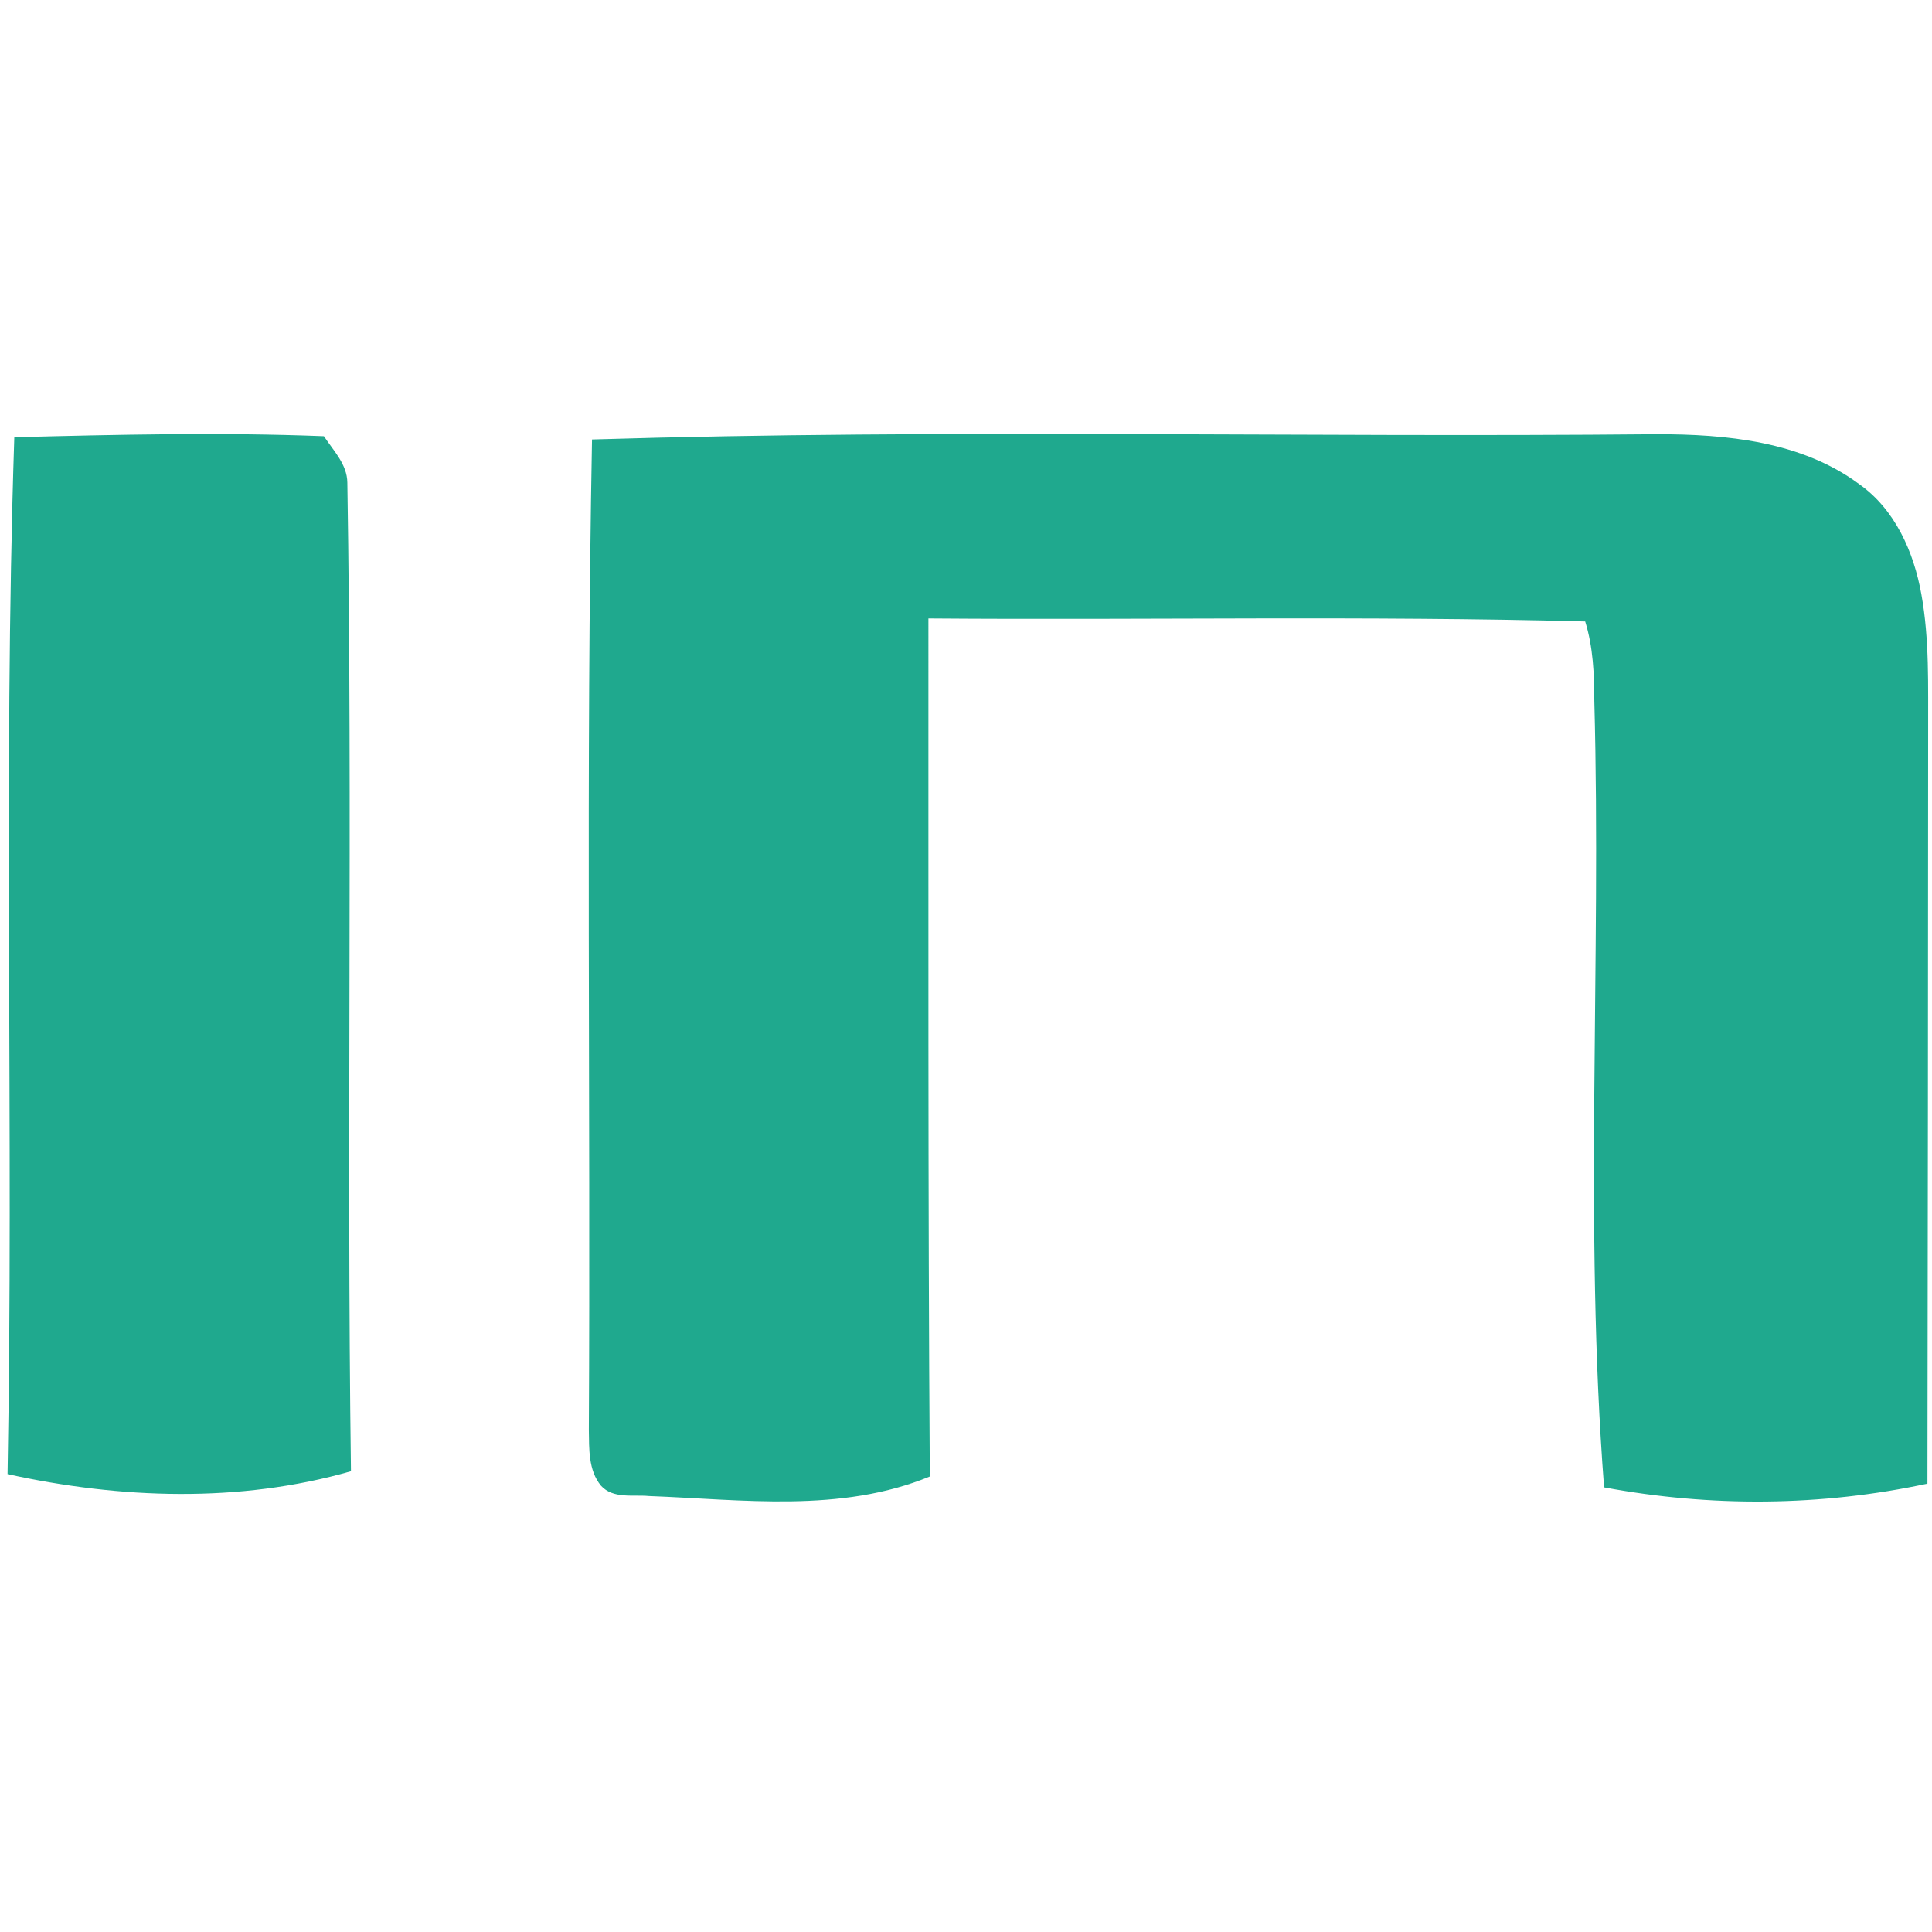
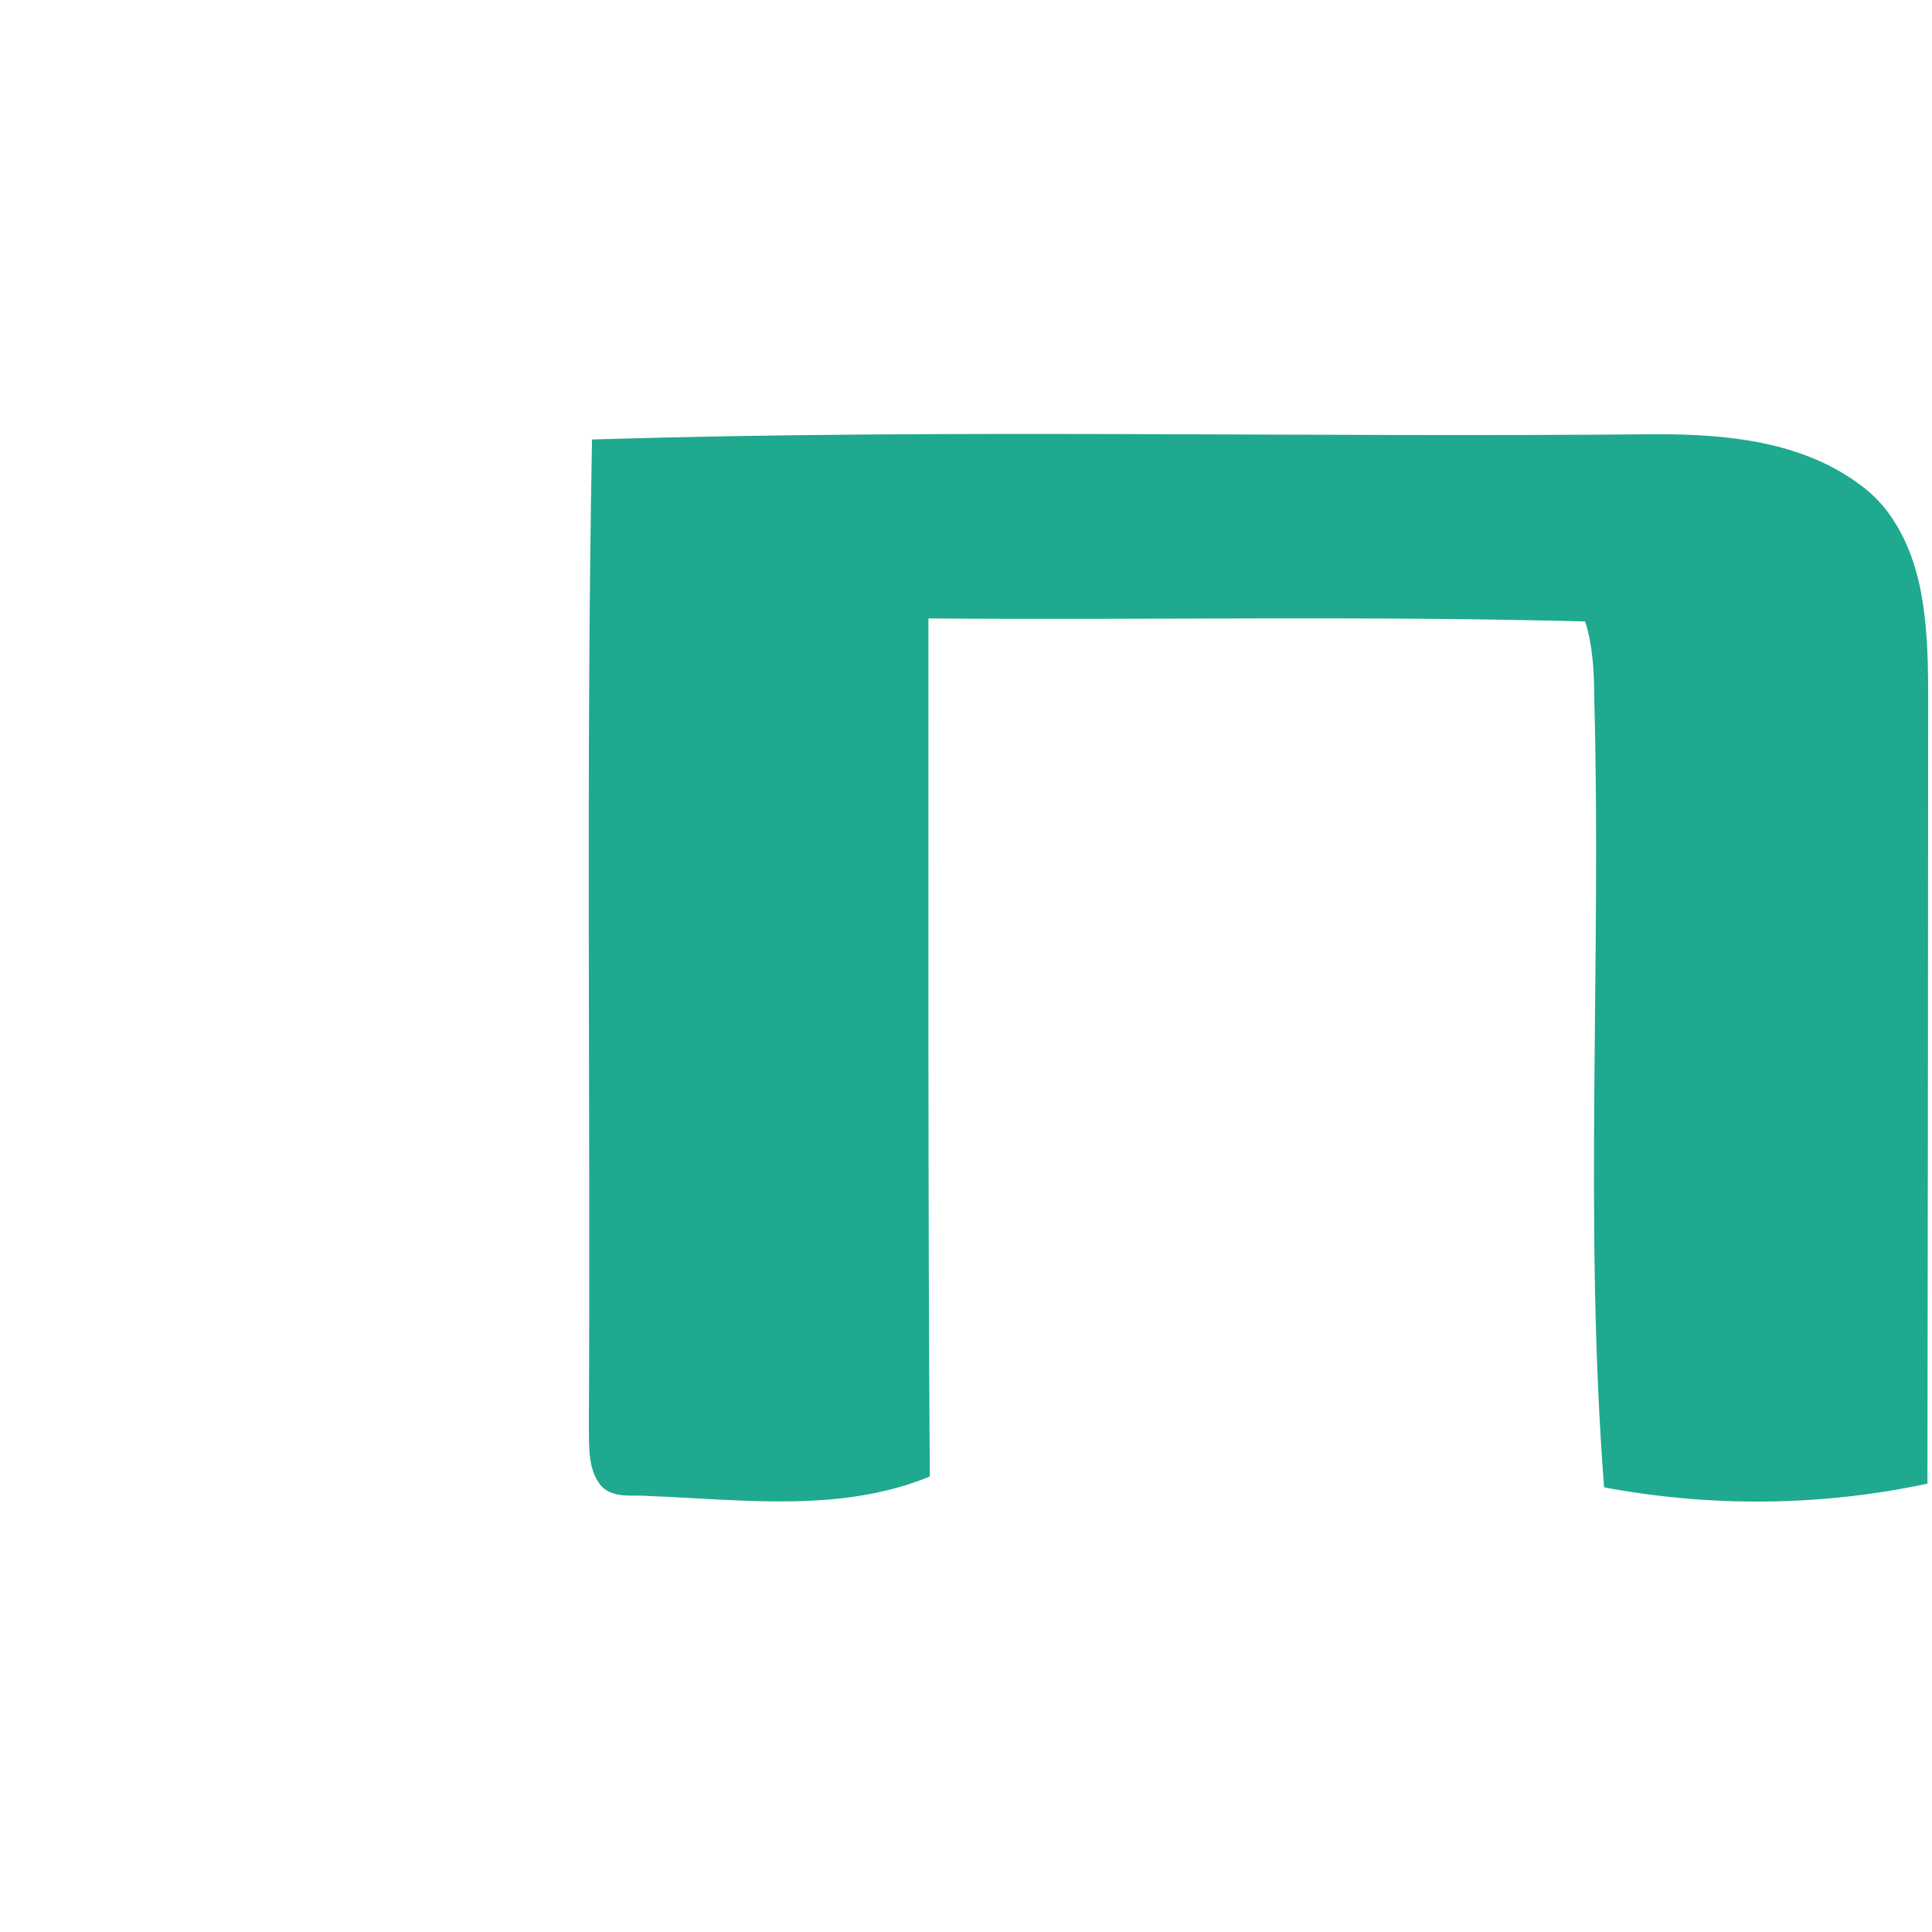
<svg xmlns="http://www.w3.org/2000/svg" width="512" height="512" viewBox="0 0 512 512" fill="none">
-   <path d="M3.79 115.873C31.14 115.173 58.5 114.533 85.84 115.603C88.35 119.413 92 123.043 92.05 127.903C93.47 215.223 91.82 302.563 93.01 389.893C63.41 398.363 31.85 397.203 2 390.653C3.69 299.063 0.78 207.443 3.79 115.873Z" fill="#1FA98E" />
  <path d="M156.89 116.463C250.9 113.603 344.96 115.983 438.99 115.073C457.46 115.053 477.37 116.933 492.68 128.283C502.22 134.983 507.18 146.303 509.18 157.463C511.36 169.493 510.93 181.773 510.98 193.933C510.97 260.343 510.88 326.753 510.79 393.173C482.66 399.223 453.37 399.443 425.1 394.163C419.75 324.803 424.39 255.223 422.51 185.783C422.49 178.693 422.21 171.513 420.09 164.693C362.08 163.153 304.06 164.353 246.04 163.893C246.07 239.693 245.9 315.483 246.41 391.283C222.78 401.023 196.75 397.383 171.96 396.463C167.71 396.053 162.49 397.273 159.26 393.713C155.89 389.623 156.14 383.943 156.05 378.953C156.52 291.453 155.26 203.953 156.89 116.463Z" fill="#1FA98E" />
</svg>